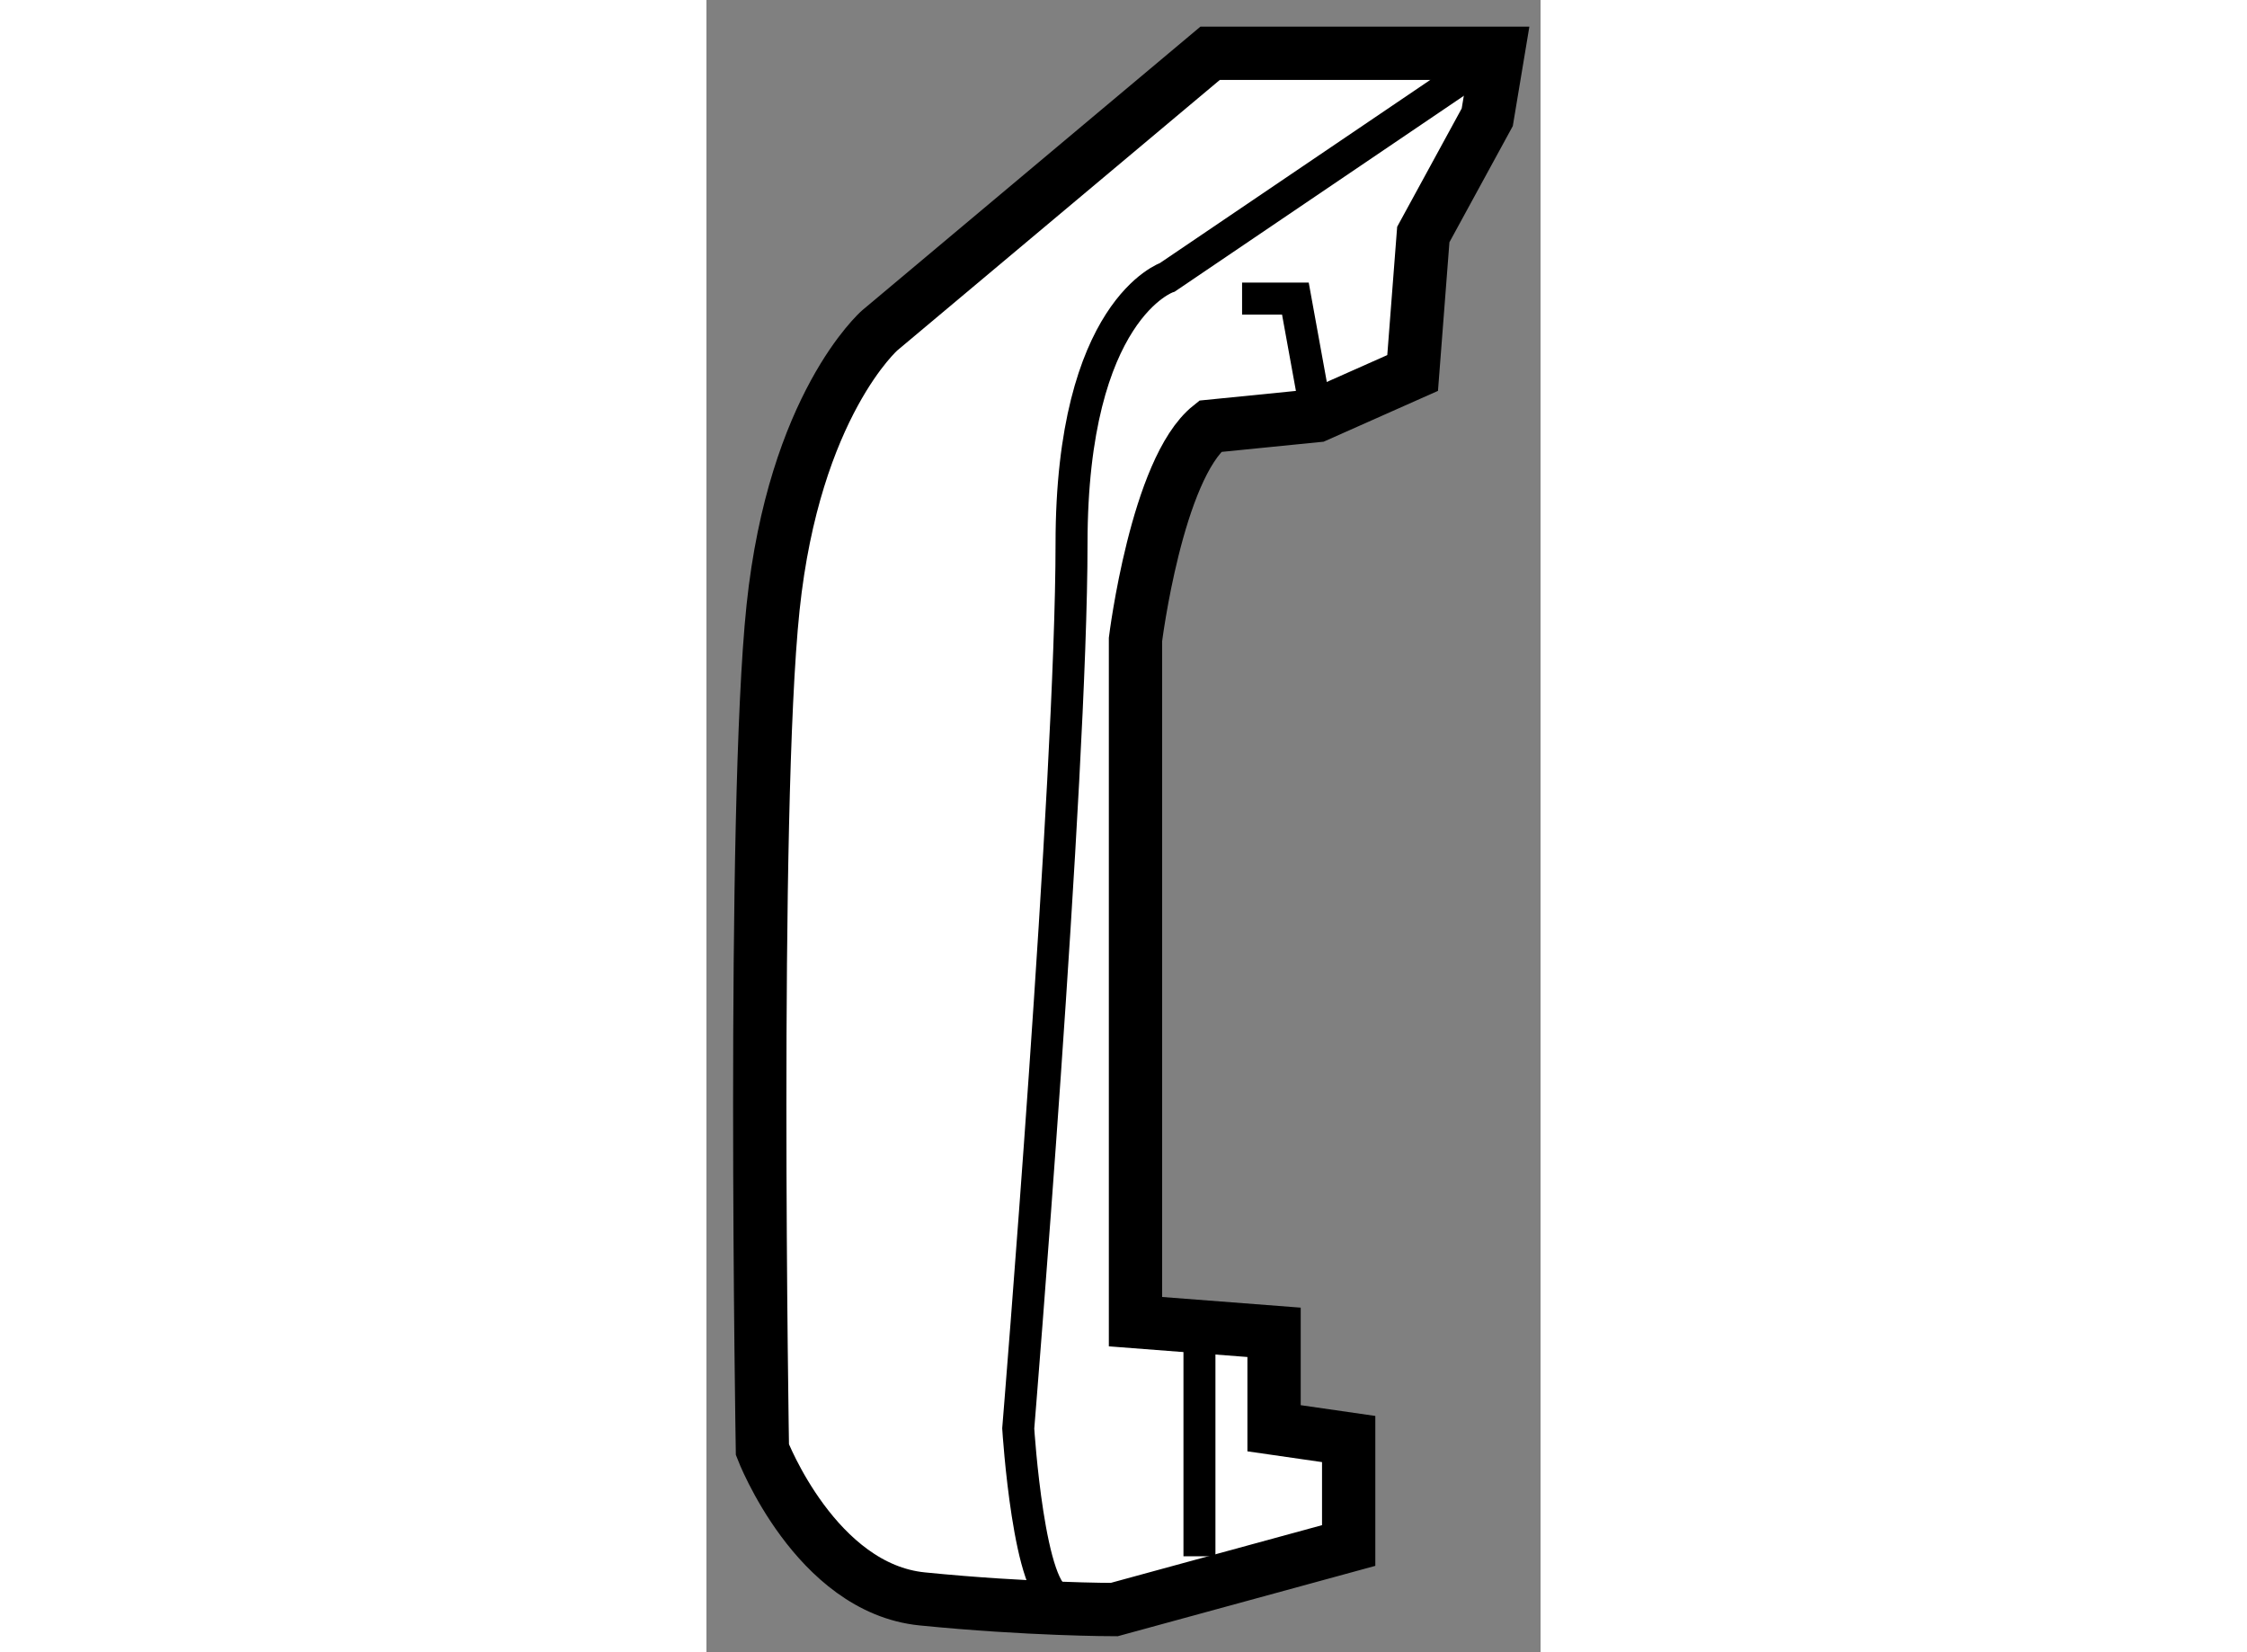
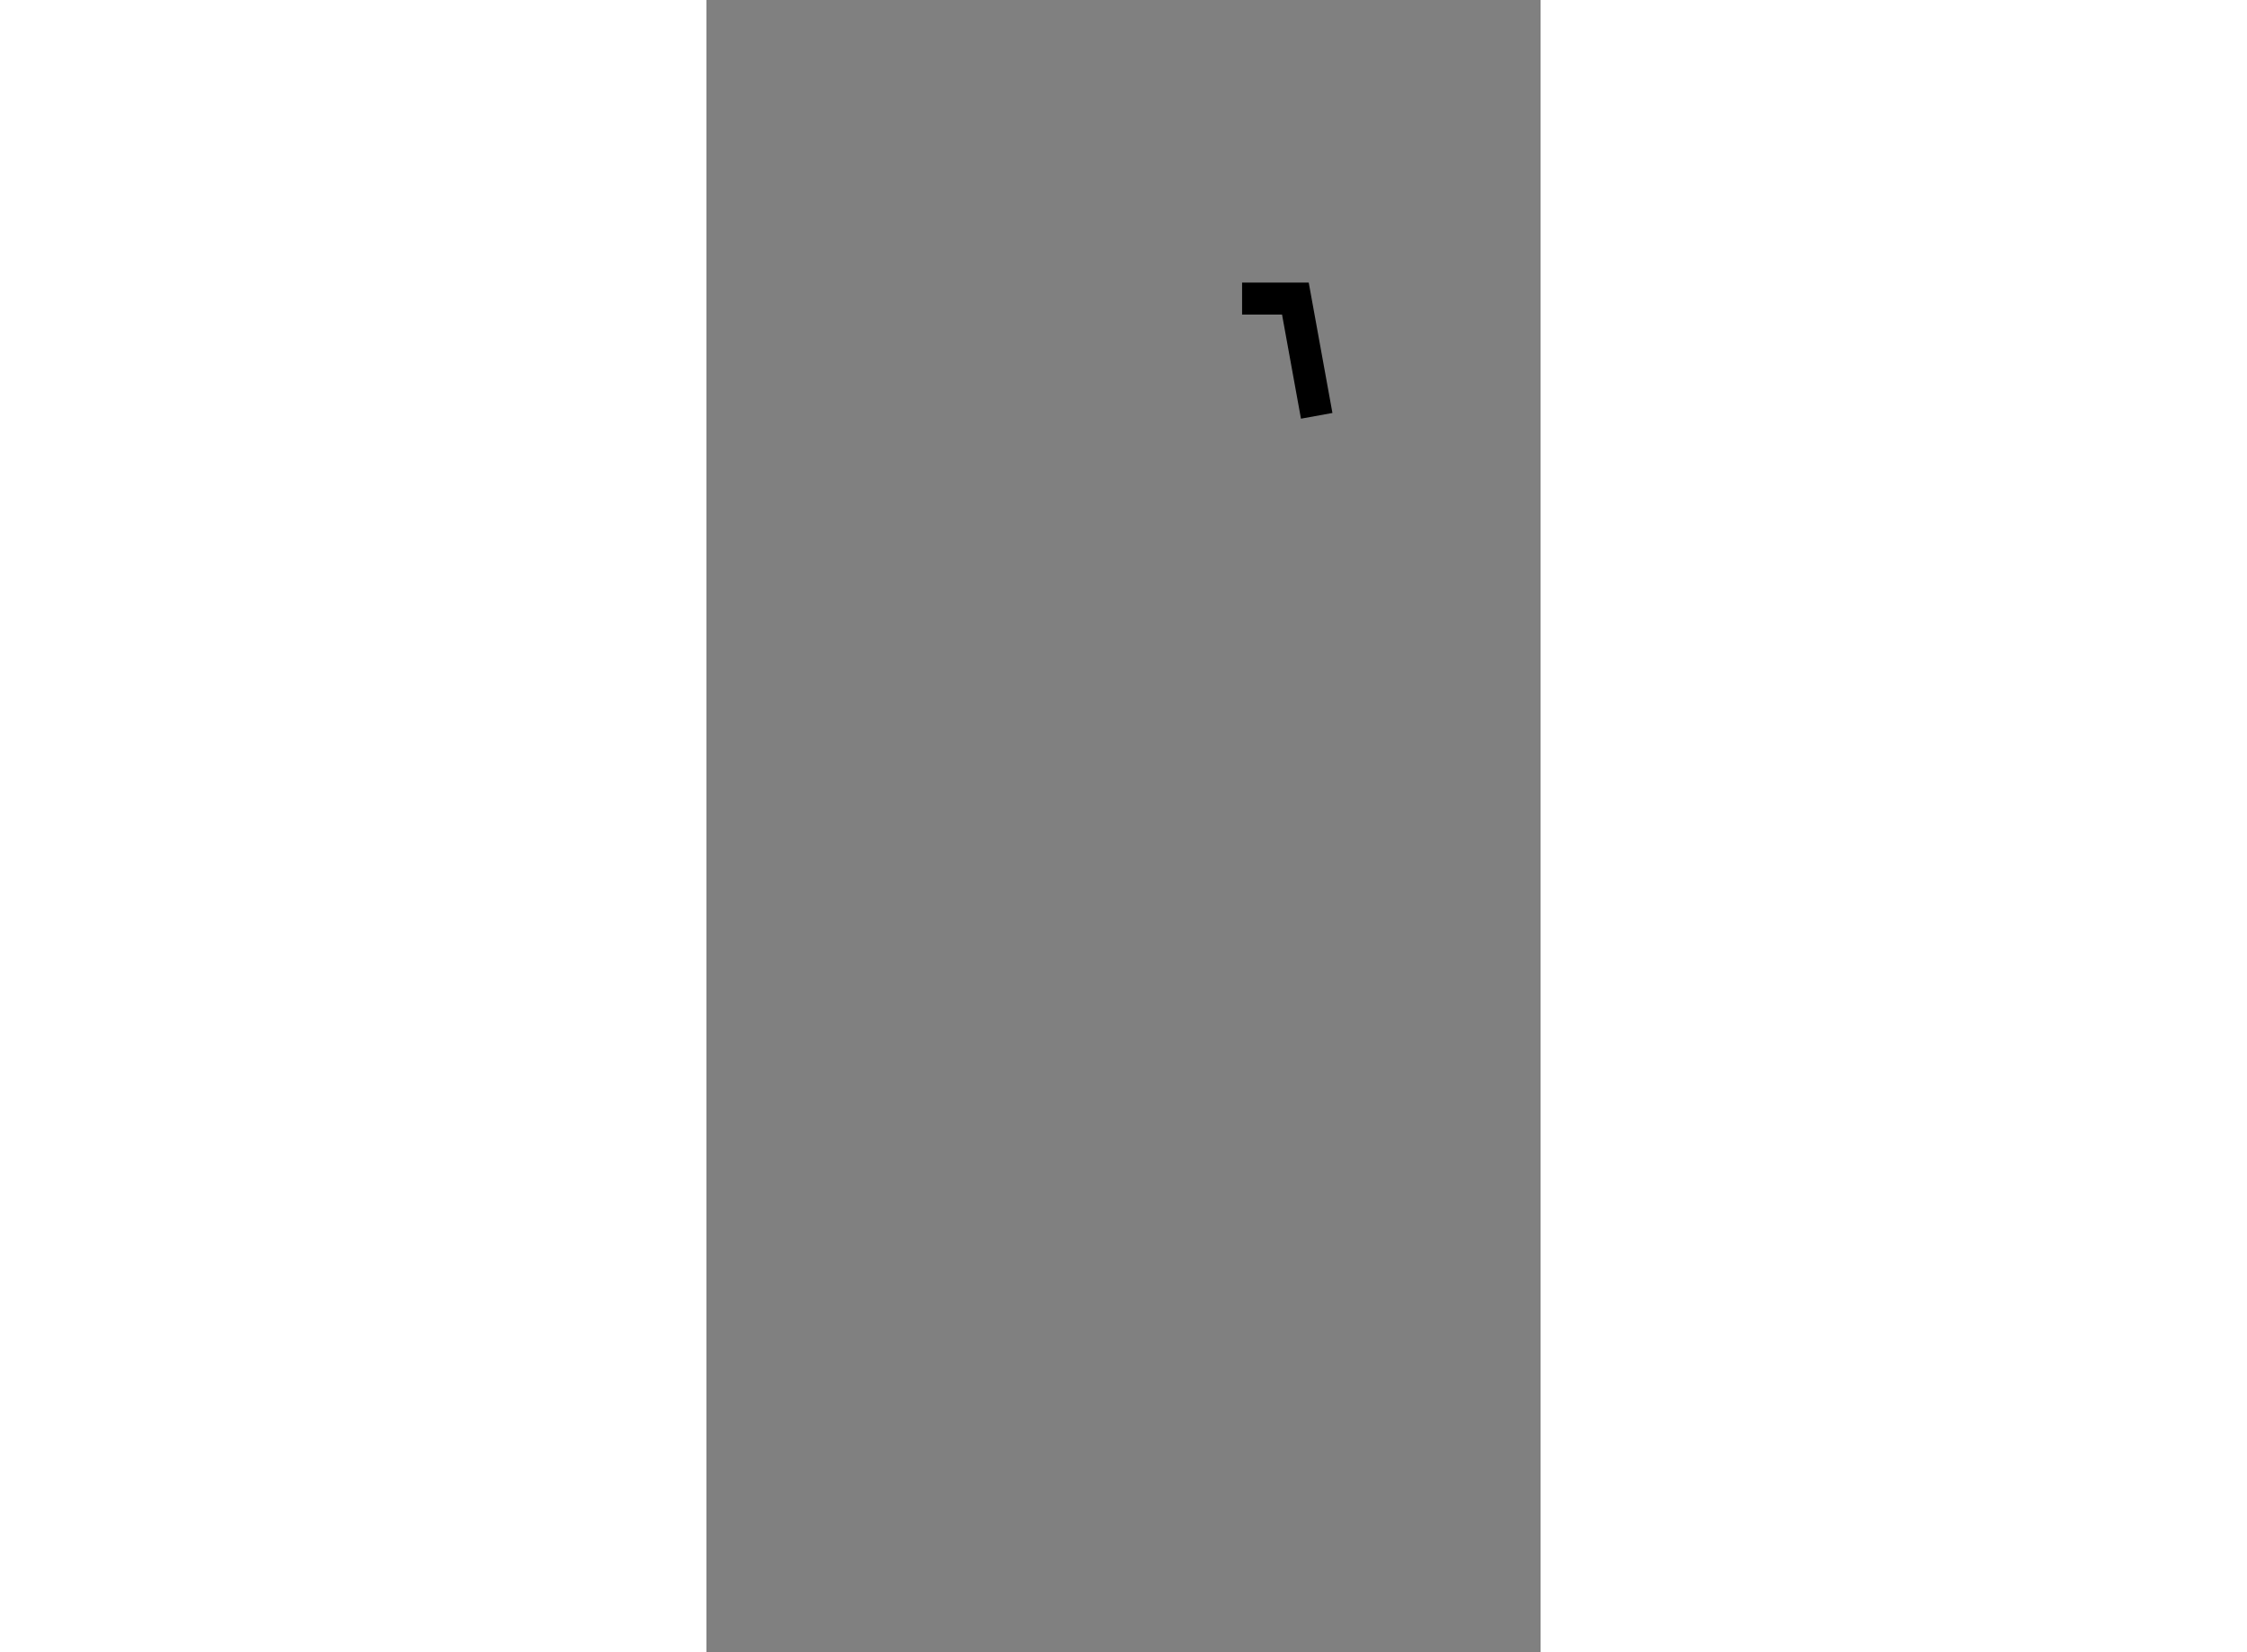
<svg xmlns="http://www.w3.org/2000/svg" version="1.1" x="0px" y="0px" width="244.8px" height="180px" viewBox="5.327 76.866 7.825 15.5" enable-background="new 0 0 244.8 180" xml:space="preserve">
  <rect x="5.327" y="76.866" width="7.825" height="15.5" fill="#808080" stroke="none" />
  <g>
-     <path fill="#FFFFFF" stroke="#000000" stroke-width="0.5" d="M12.052,79.066l0.6-1.1l0.1-0.6h-2.7l-3.1,2.6c0,0-0.8,0.699-1,2.6    s-0.1,7.9-0.1,7.9s0.5,1.301,1.5,1.4c1,0.1,1.8,0.1,1.8,0.1l2.2-0.601v-0.999l-0.7-0.101v-0.9l-1.3-0.1v-6.4c0,0,0.199-1.6,0.7-2    l1-0.1l0.9-0.4L12.052,79.066z" />
-     <path fill="none" stroke="#000000" stroke-width="0.3" d="M12.752,77.367l-3.1,2.1c0,0-0.9,0.299-0.9,2.5s-0.5,8.3-0.5,8.3    s0.1,1.601,0.4,1.601" />
    <polyline fill="none" stroke="#000000" stroke-width="0.3" points="11.052,80.767 10.852,79.667 10.352,79.667   " />
-     <line fill="none" stroke="#000000" stroke-width="0.3" x1="9.952" y1="89.366" x2="9.952" y2="91.466" />
  </g>
</svg>